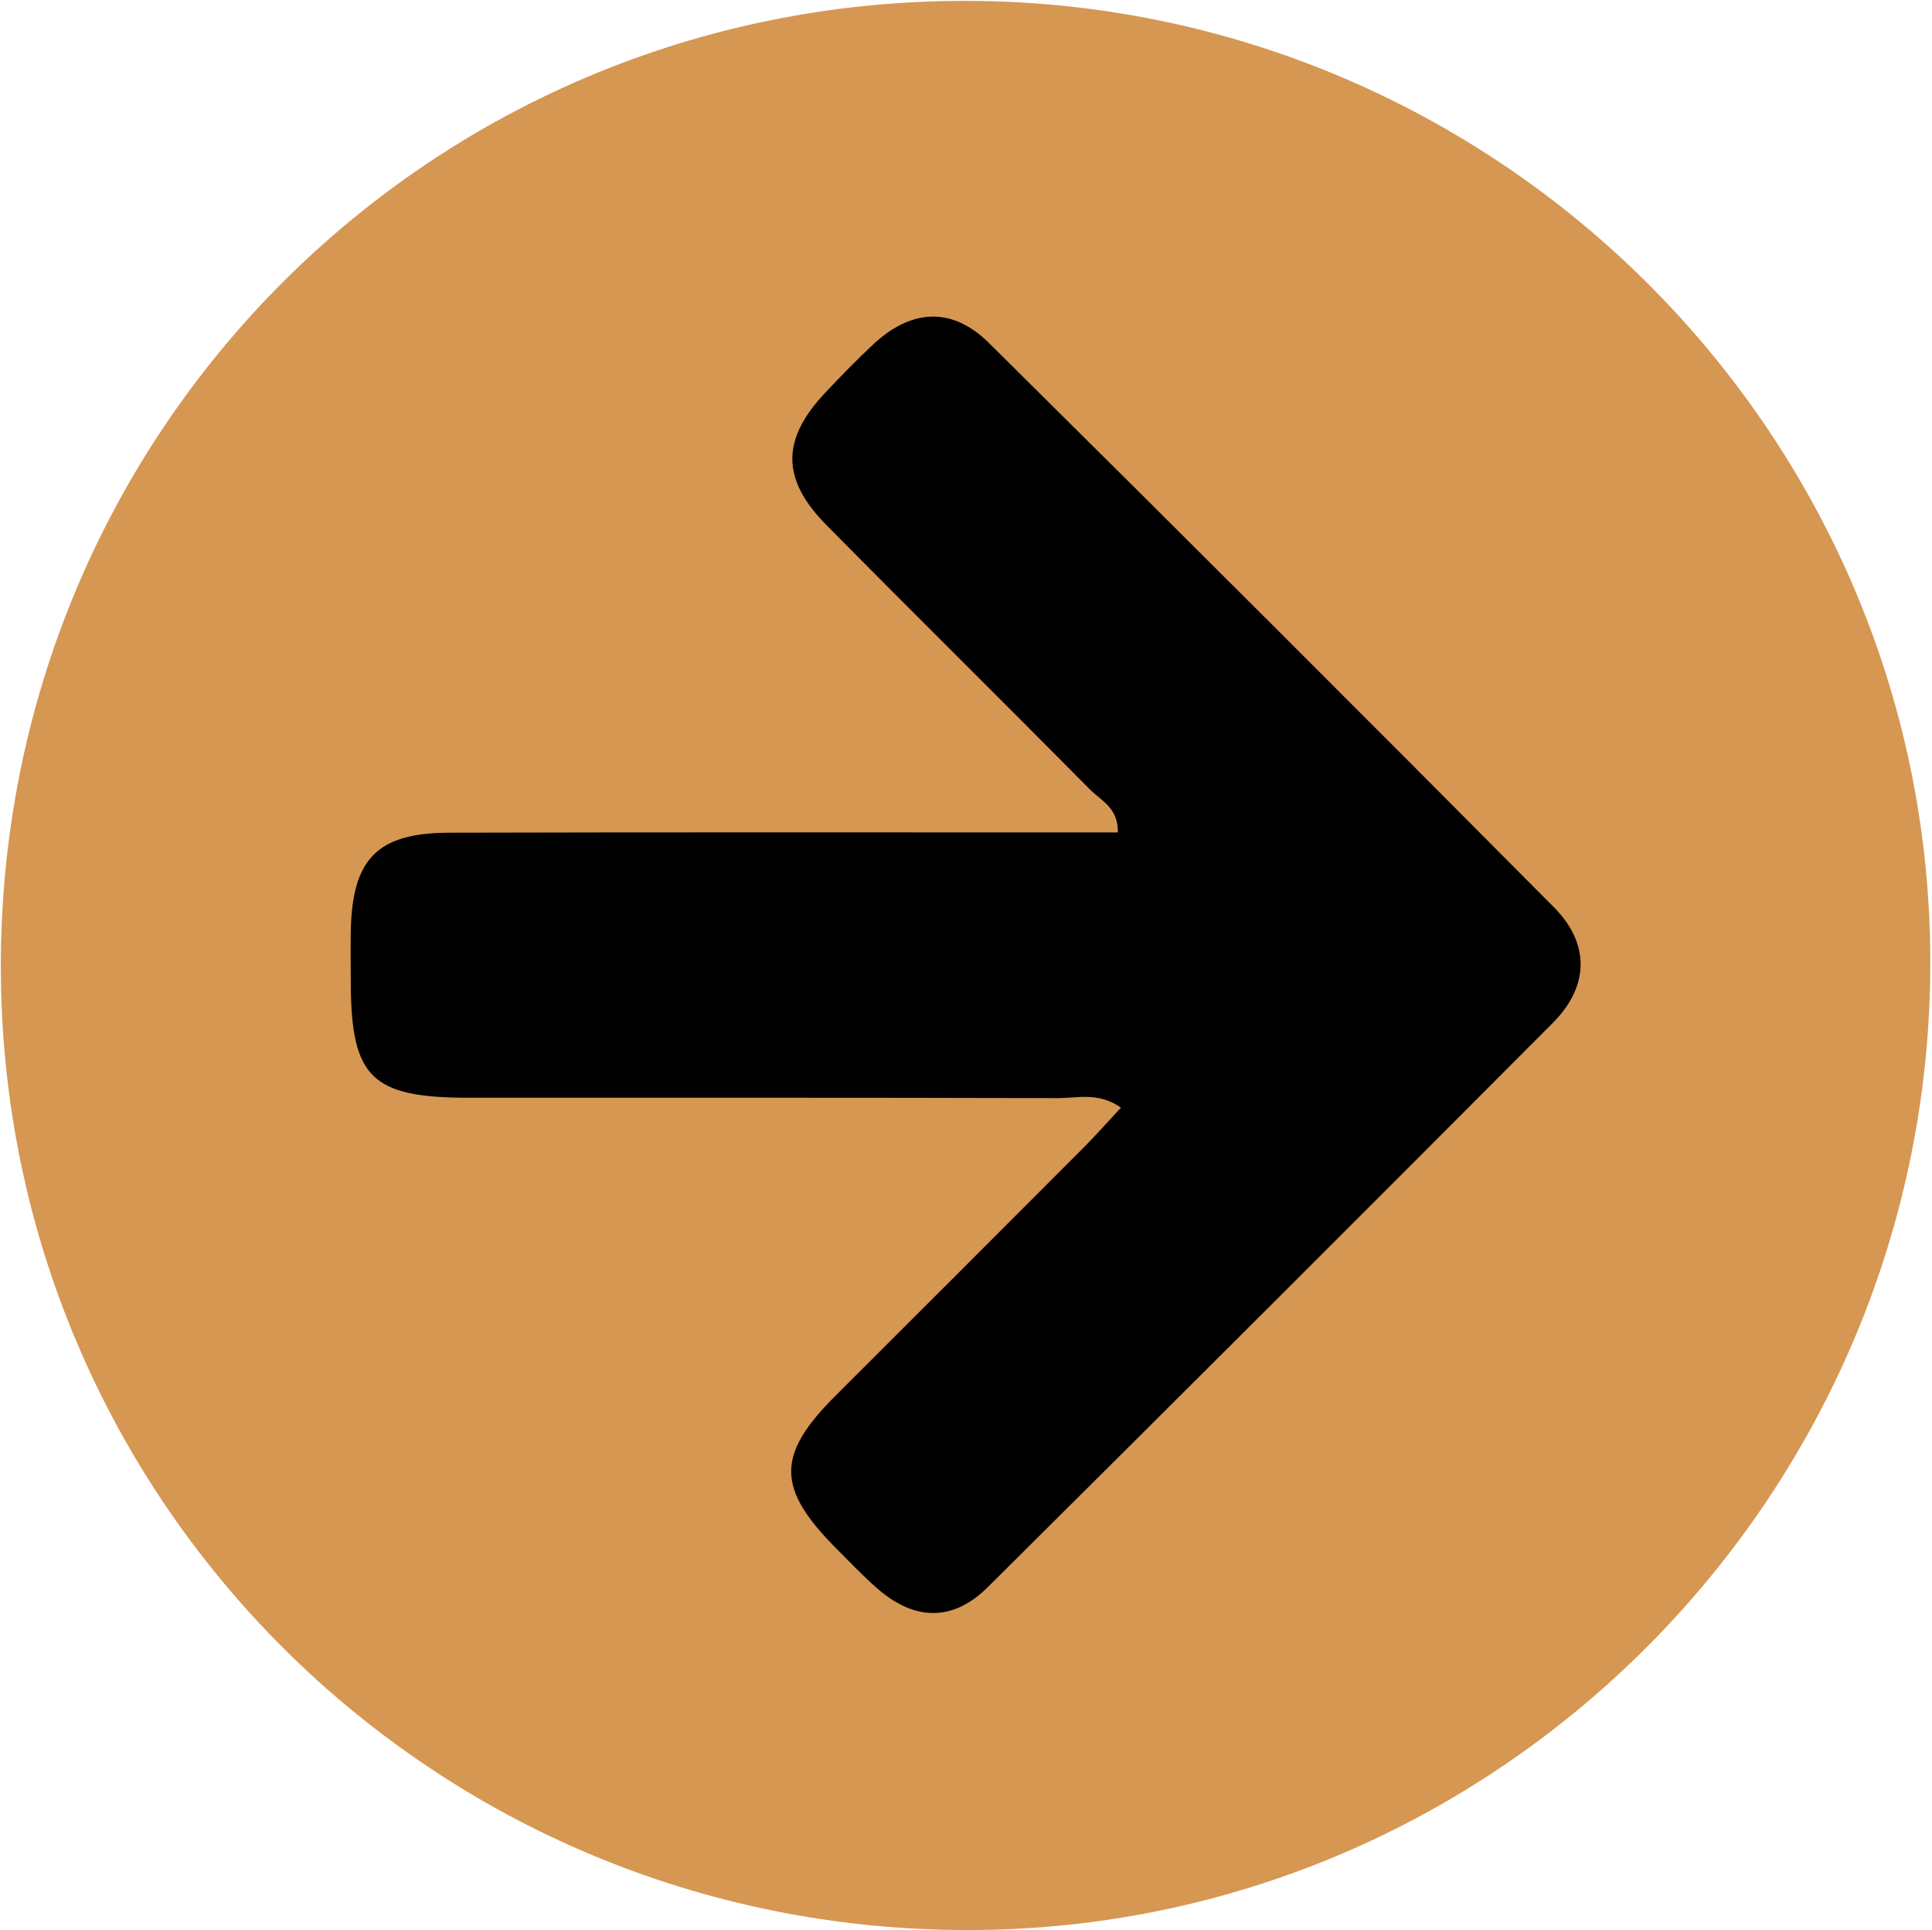
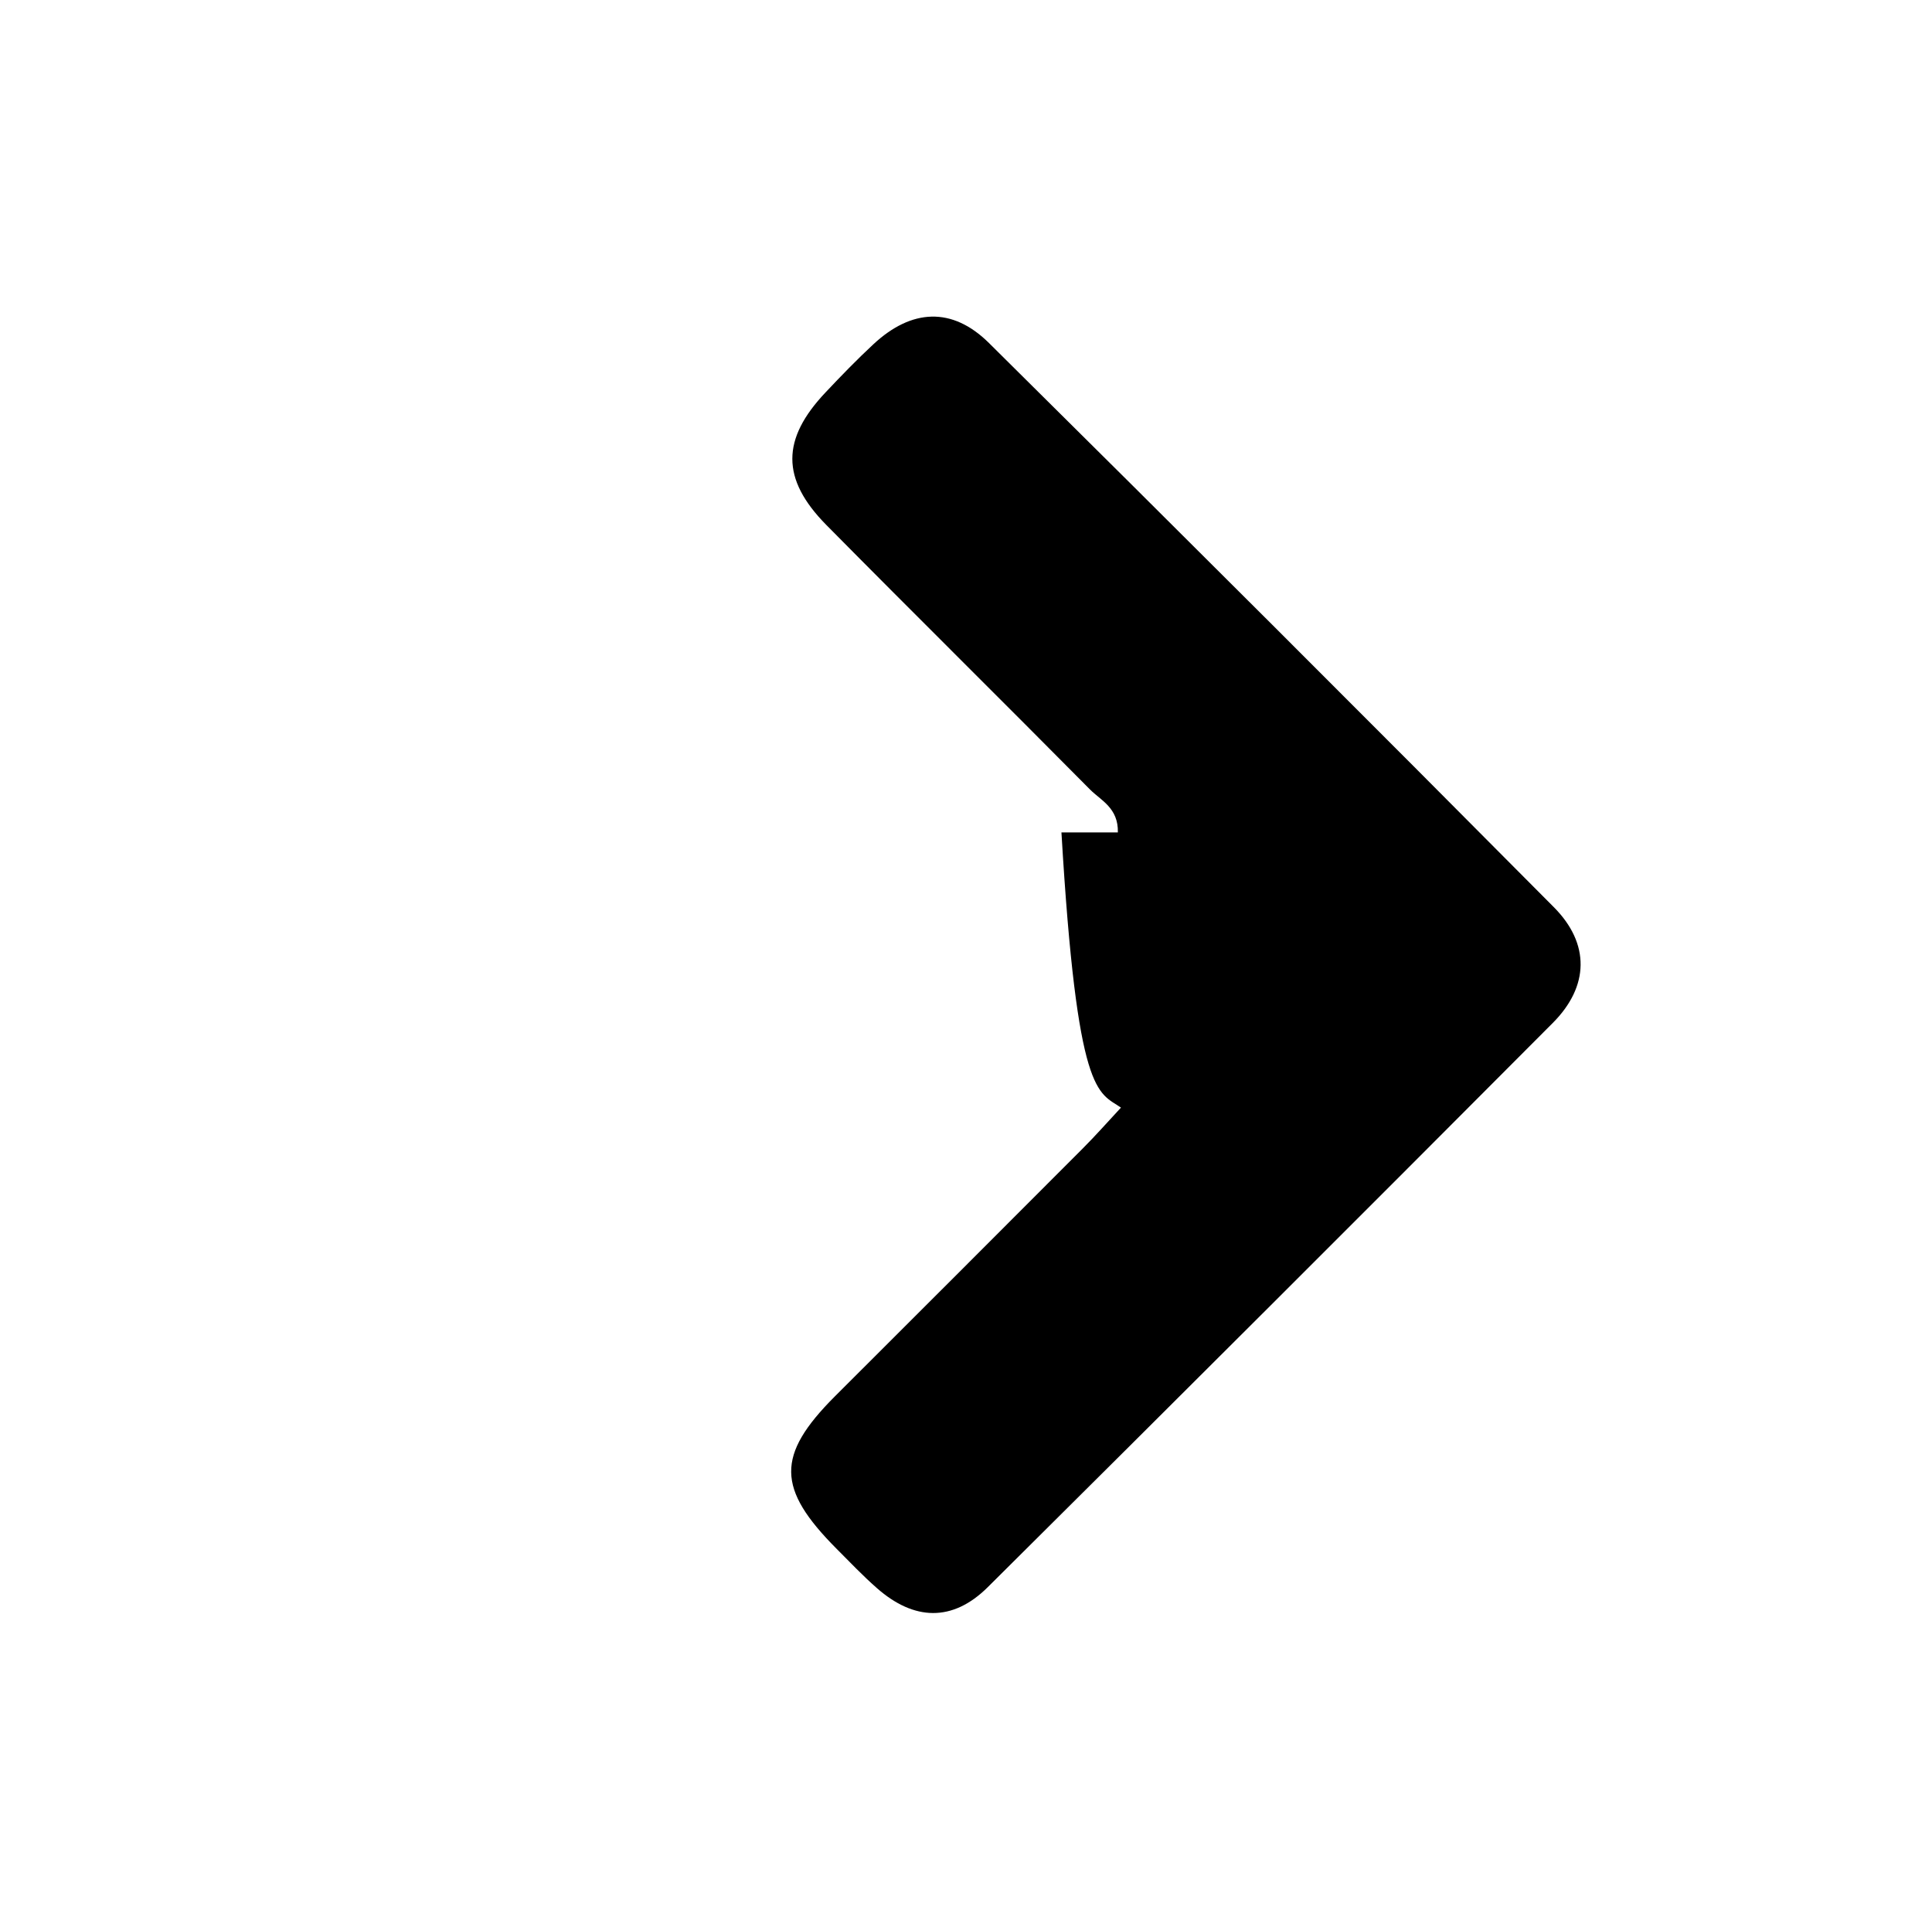
<svg xmlns="http://www.w3.org/2000/svg" data-name="Layer 1" fill="#000000" height="466.1" preserveAspectRatio="xMidYMid meet" version="1" viewBox="263.9 262.0 466.4 466.1" width="466.4" zoomAndPan="magnify">
  <g id="change1_1">
-     <path d="M496.55,262.21c128.29-.16,233,103.69,233.34,231.53.4,128.79-104,234.17-232.13,234.3-129.22.13-233.49-103.58-233.66-232.42C263.93,366.28,367.41,262.38,496.55,262.21Z" fill="#d59752" />
-   </g>
+     </g>
  <g id="change2_1">
-     <path d="M534.51,529.45c-3.21,3.45-6.1,6.74-9.19,9.83q-29.93,30-59.92,59.94c-14.15,14.2-14,22.22.43,36.73,3.21,3.22,6.36,6.54,9.78,9.54,8.93,7.85,18.22,8.23,26.75-.25Q570.73,577.31,638.76,509c8.81-8.85,9-19.14.26-27.94q-67.89-68.4-136.37-136.23c-8.93-8.85-18.72-8.24-27.88.27-4,3.72-7.81,7.65-11.56,11.63-10.68,11.29-10.79,20.9.14,32,21.13,21.39,42.53,42.53,63.68,63.9,2.62,2.65,6.87,4.44,6.73,10.37H520.14c-49.22,0-98.44-.06-147.66.07-17.54,0-23.6,6.32-23.9,23.93-.07,4.1,0,8.2,0,12.31.09,22.88,5,27.74,28.41,27.76,47.4,0,94.8-.05,142.2.09C523.92,527.17,529,525.62,534.51,529.45Z" />
+     <path d="M534.51,529.45c-3.21,3.45-6.1,6.74-9.19,9.83q-29.93,30-59.92,59.94c-14.15,14.2-14,22.22.43,36.73,3.21,3.22,6.36,6.54,9.78,9.54,8.93,7.85,18.22,8.23,26.75-.25Q570.73,577.31,638.76,509c8.81-8.85,9-19.14.26-27.94q-67.89-68.4-136.37-136.23c-8.93-8.85-18.72-8.24-27.88.27-4,3.72-7.81,7.65-11.56,11.63-10.68,11.29-10.79,20.9.14,32,21.13,21.39,42.53,42.53,63.68,63.9,2.62,2.65,6.87,4.44,6.73,10.37H520.14C523.92,527.17,529,525.62,534.51,529.45Z" />
  </g>
</svg>